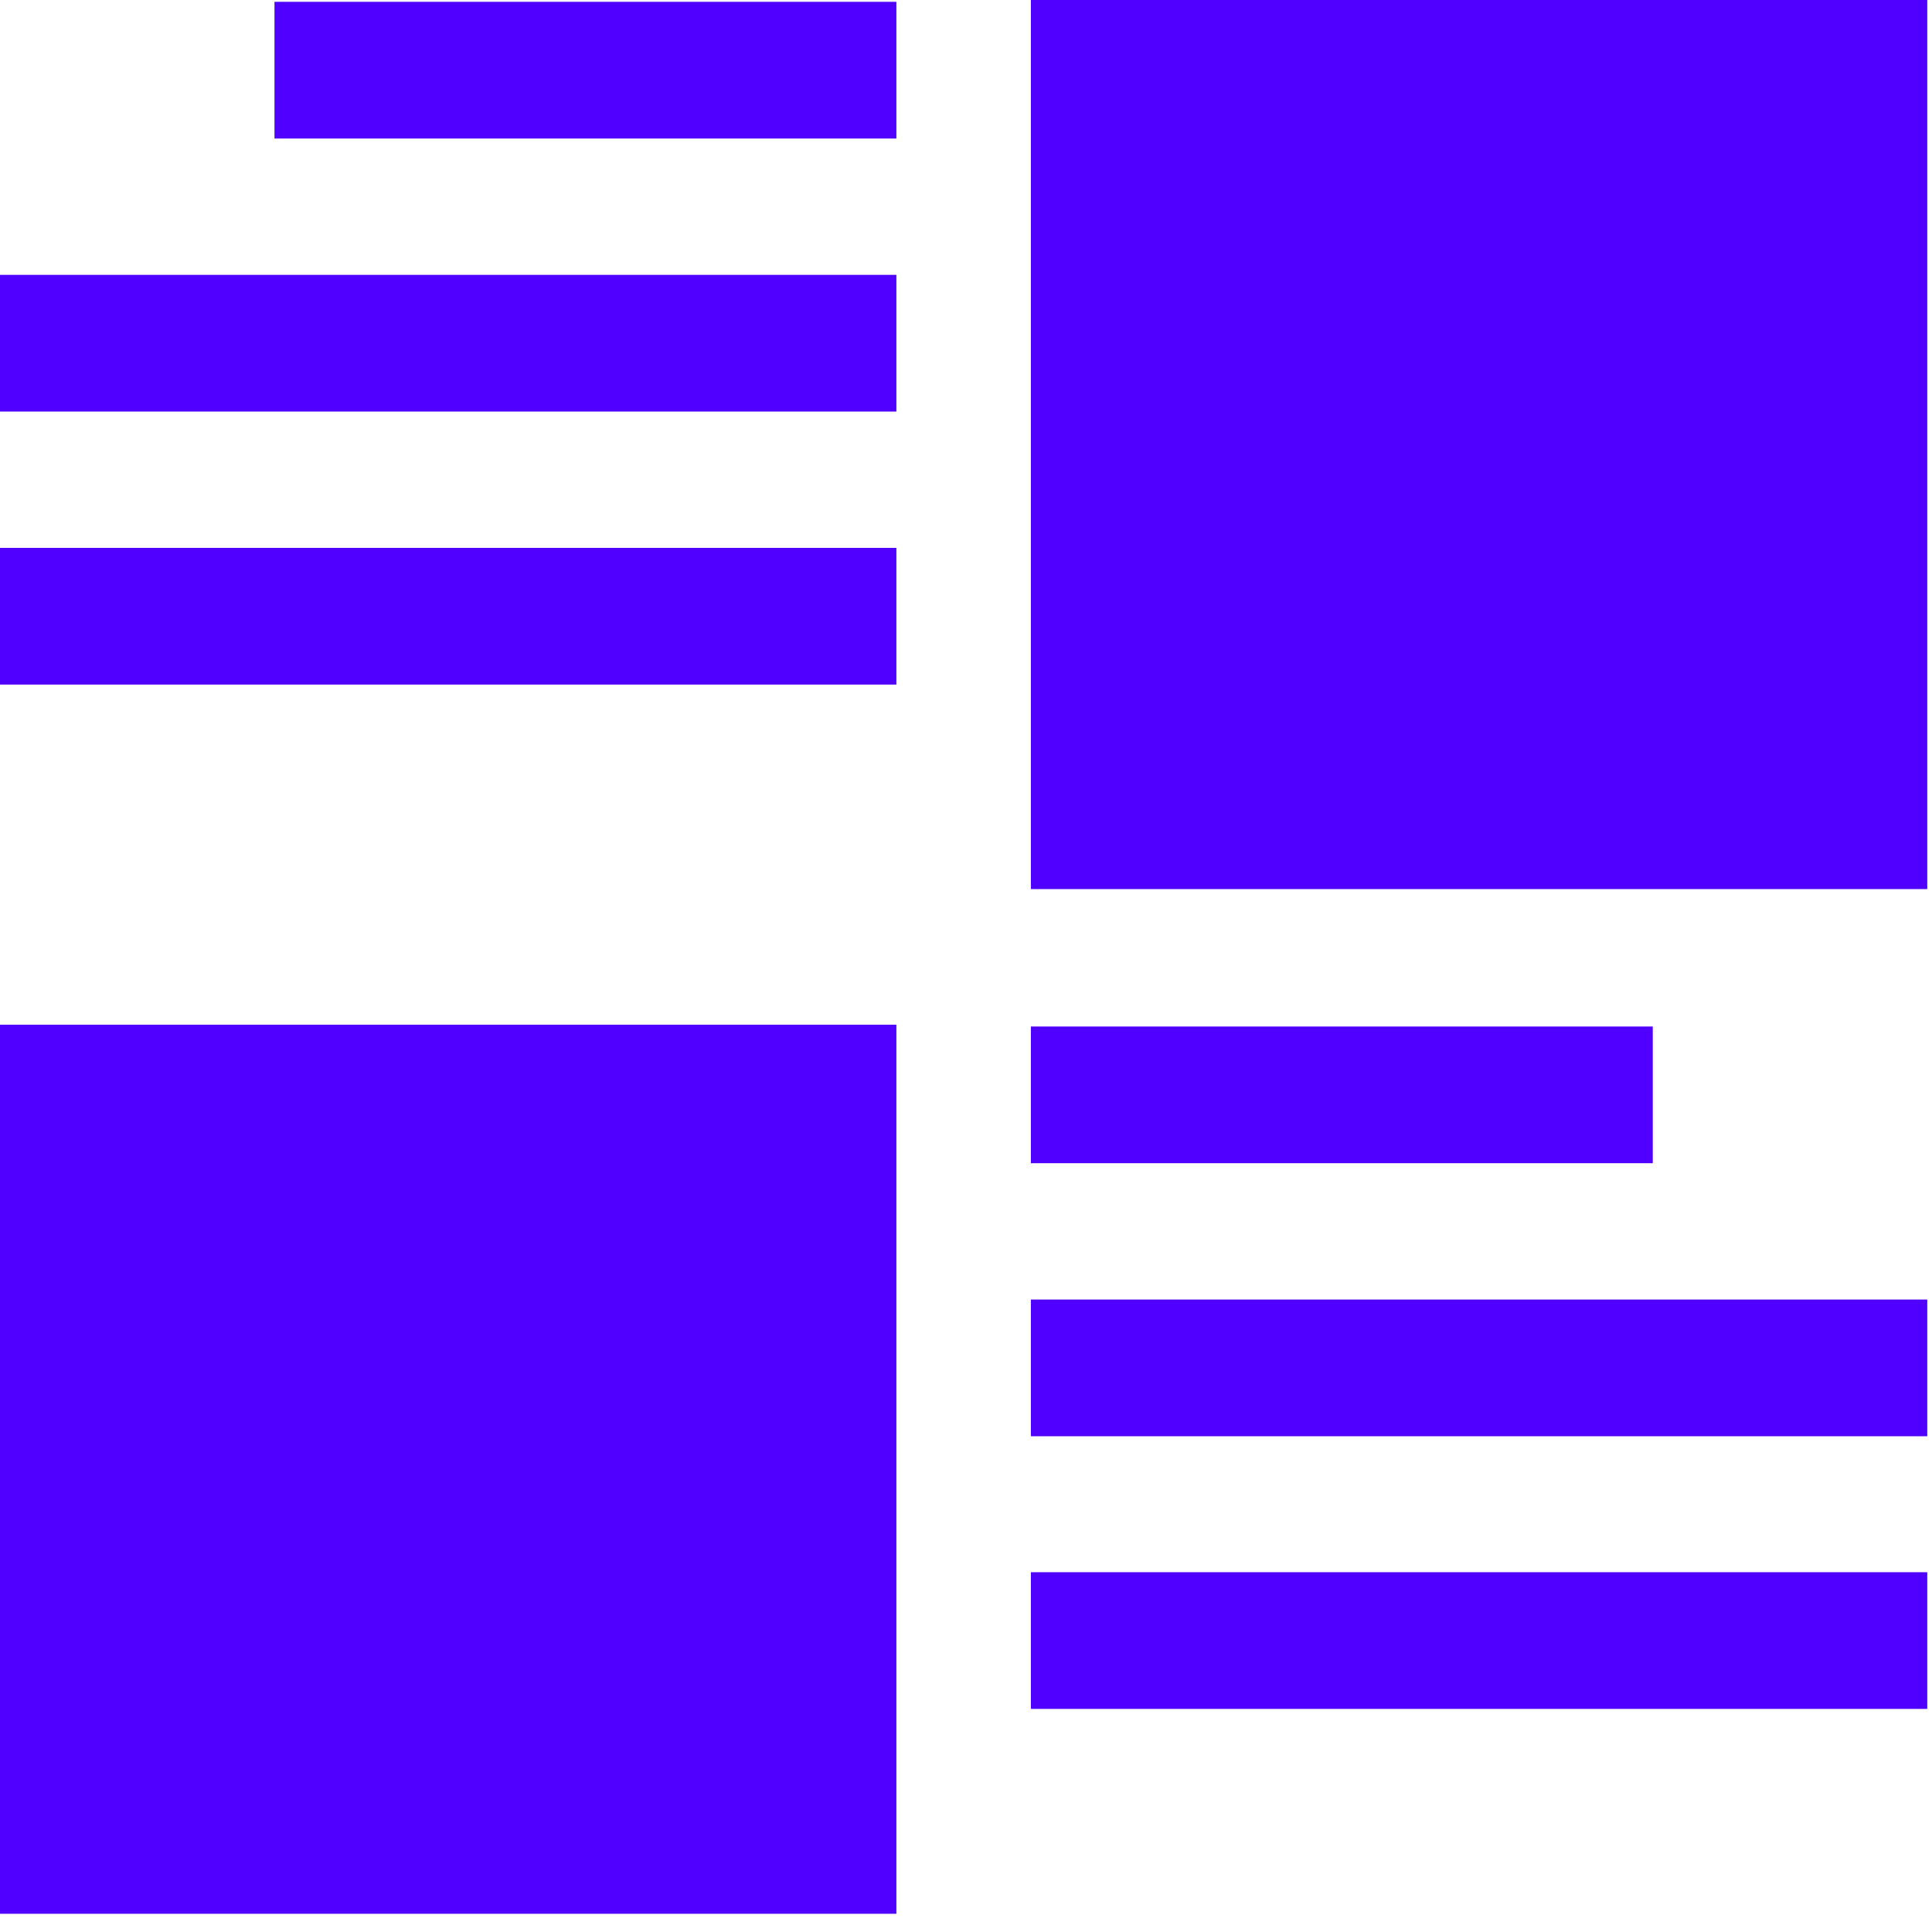
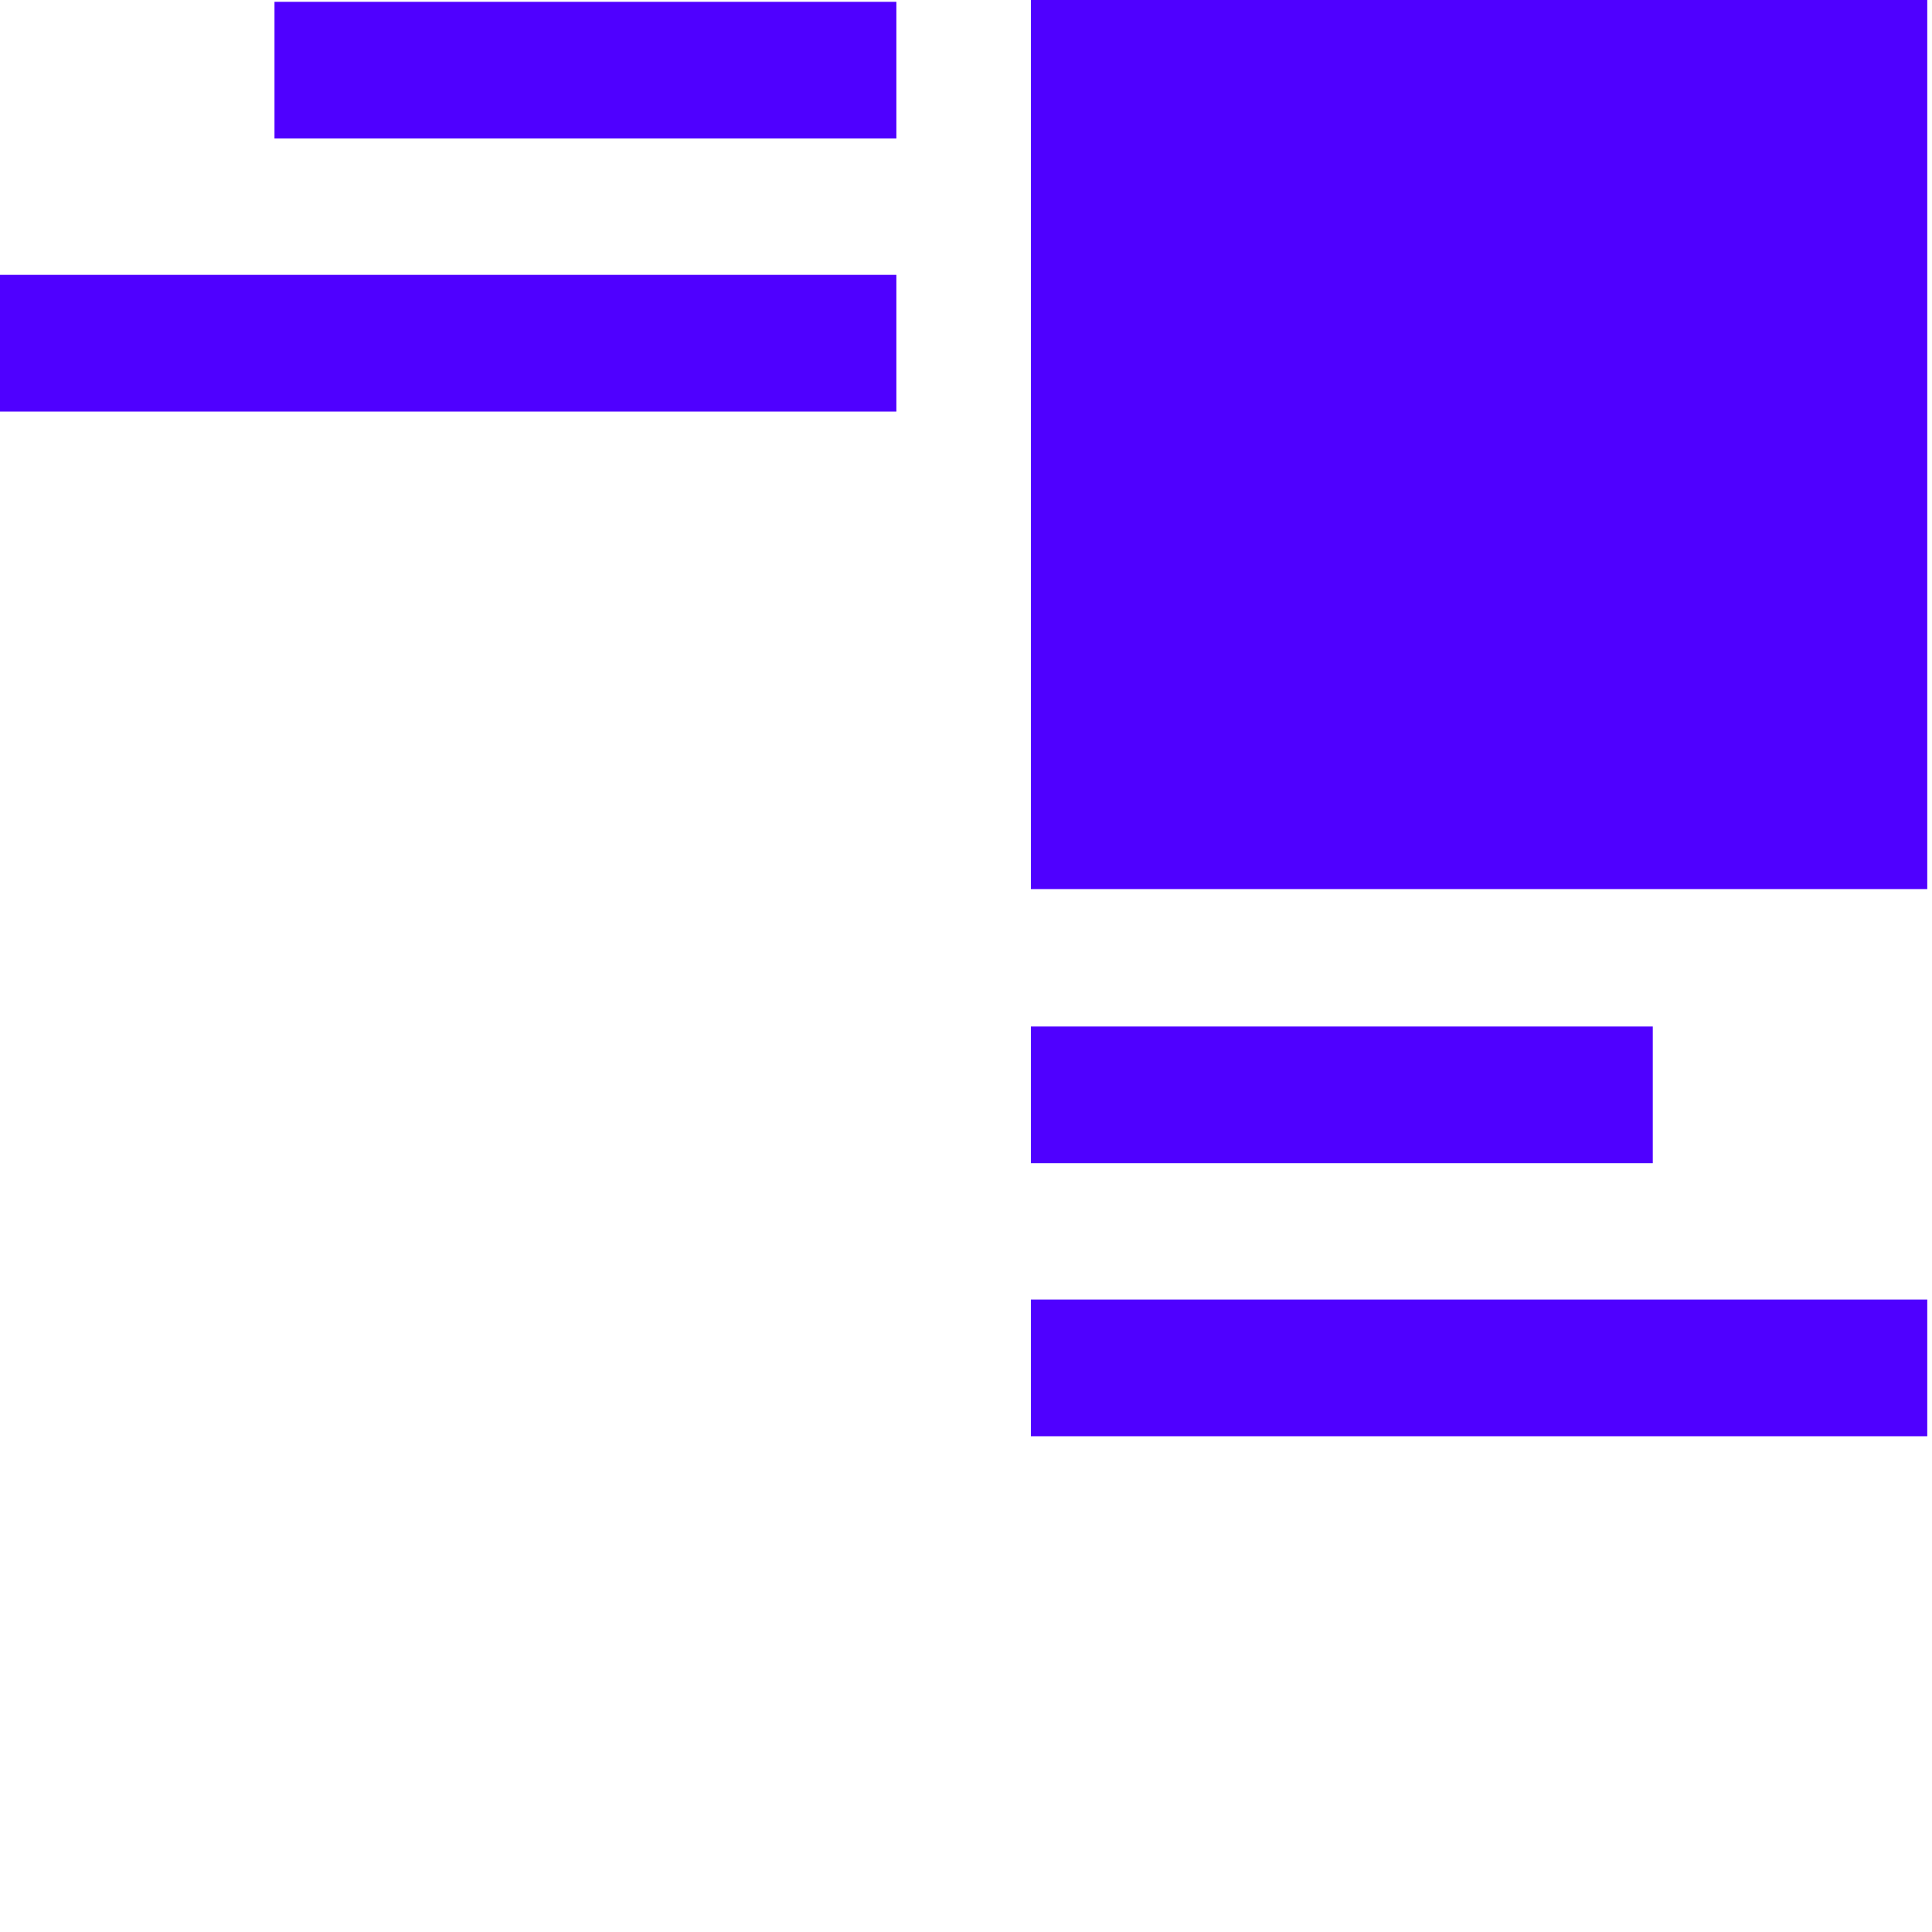
<svg xmlns="http://www.w3.org/2000/svg" width="53" height="53" viewBox="0 0 53 53" fill="none">
  <path d="M52.87 0H28.28V24.39H52.87V0Z" fill="#4F00FF" />
-   <path d="M24.59 15.03H0V18.78H24.59V15.03Z" fill="#4F00FF" />
  <path d="M24.59 7.54H0V11.29H24.59V7.54Z" fill="#4F00FF" />
  <path d="M24.59 0.05H7.53V3.8H24.59V0.05Z" fill="#4F00FF" />
-   <path d="M24.59 28.11H0V52.5H24.59V28.11Z" fill="#4F00FF" />
-   <path d="M52.87 43.13H28.28V46.88H52.87V43.13Z" fill="#4F00FF" />
+   <path d="M52.87 43.13H28.28V46.88V43.13Z" fill="#4F00FF" />
  <path d="M52.87 35.65H28.28V39.4H52.87V35.65Z" fill="#4F00FF" />
  <path d="M45.34 28.16H28.28V31.91H45.34V28.16Z" fill="#4F00FF" />
</svg>